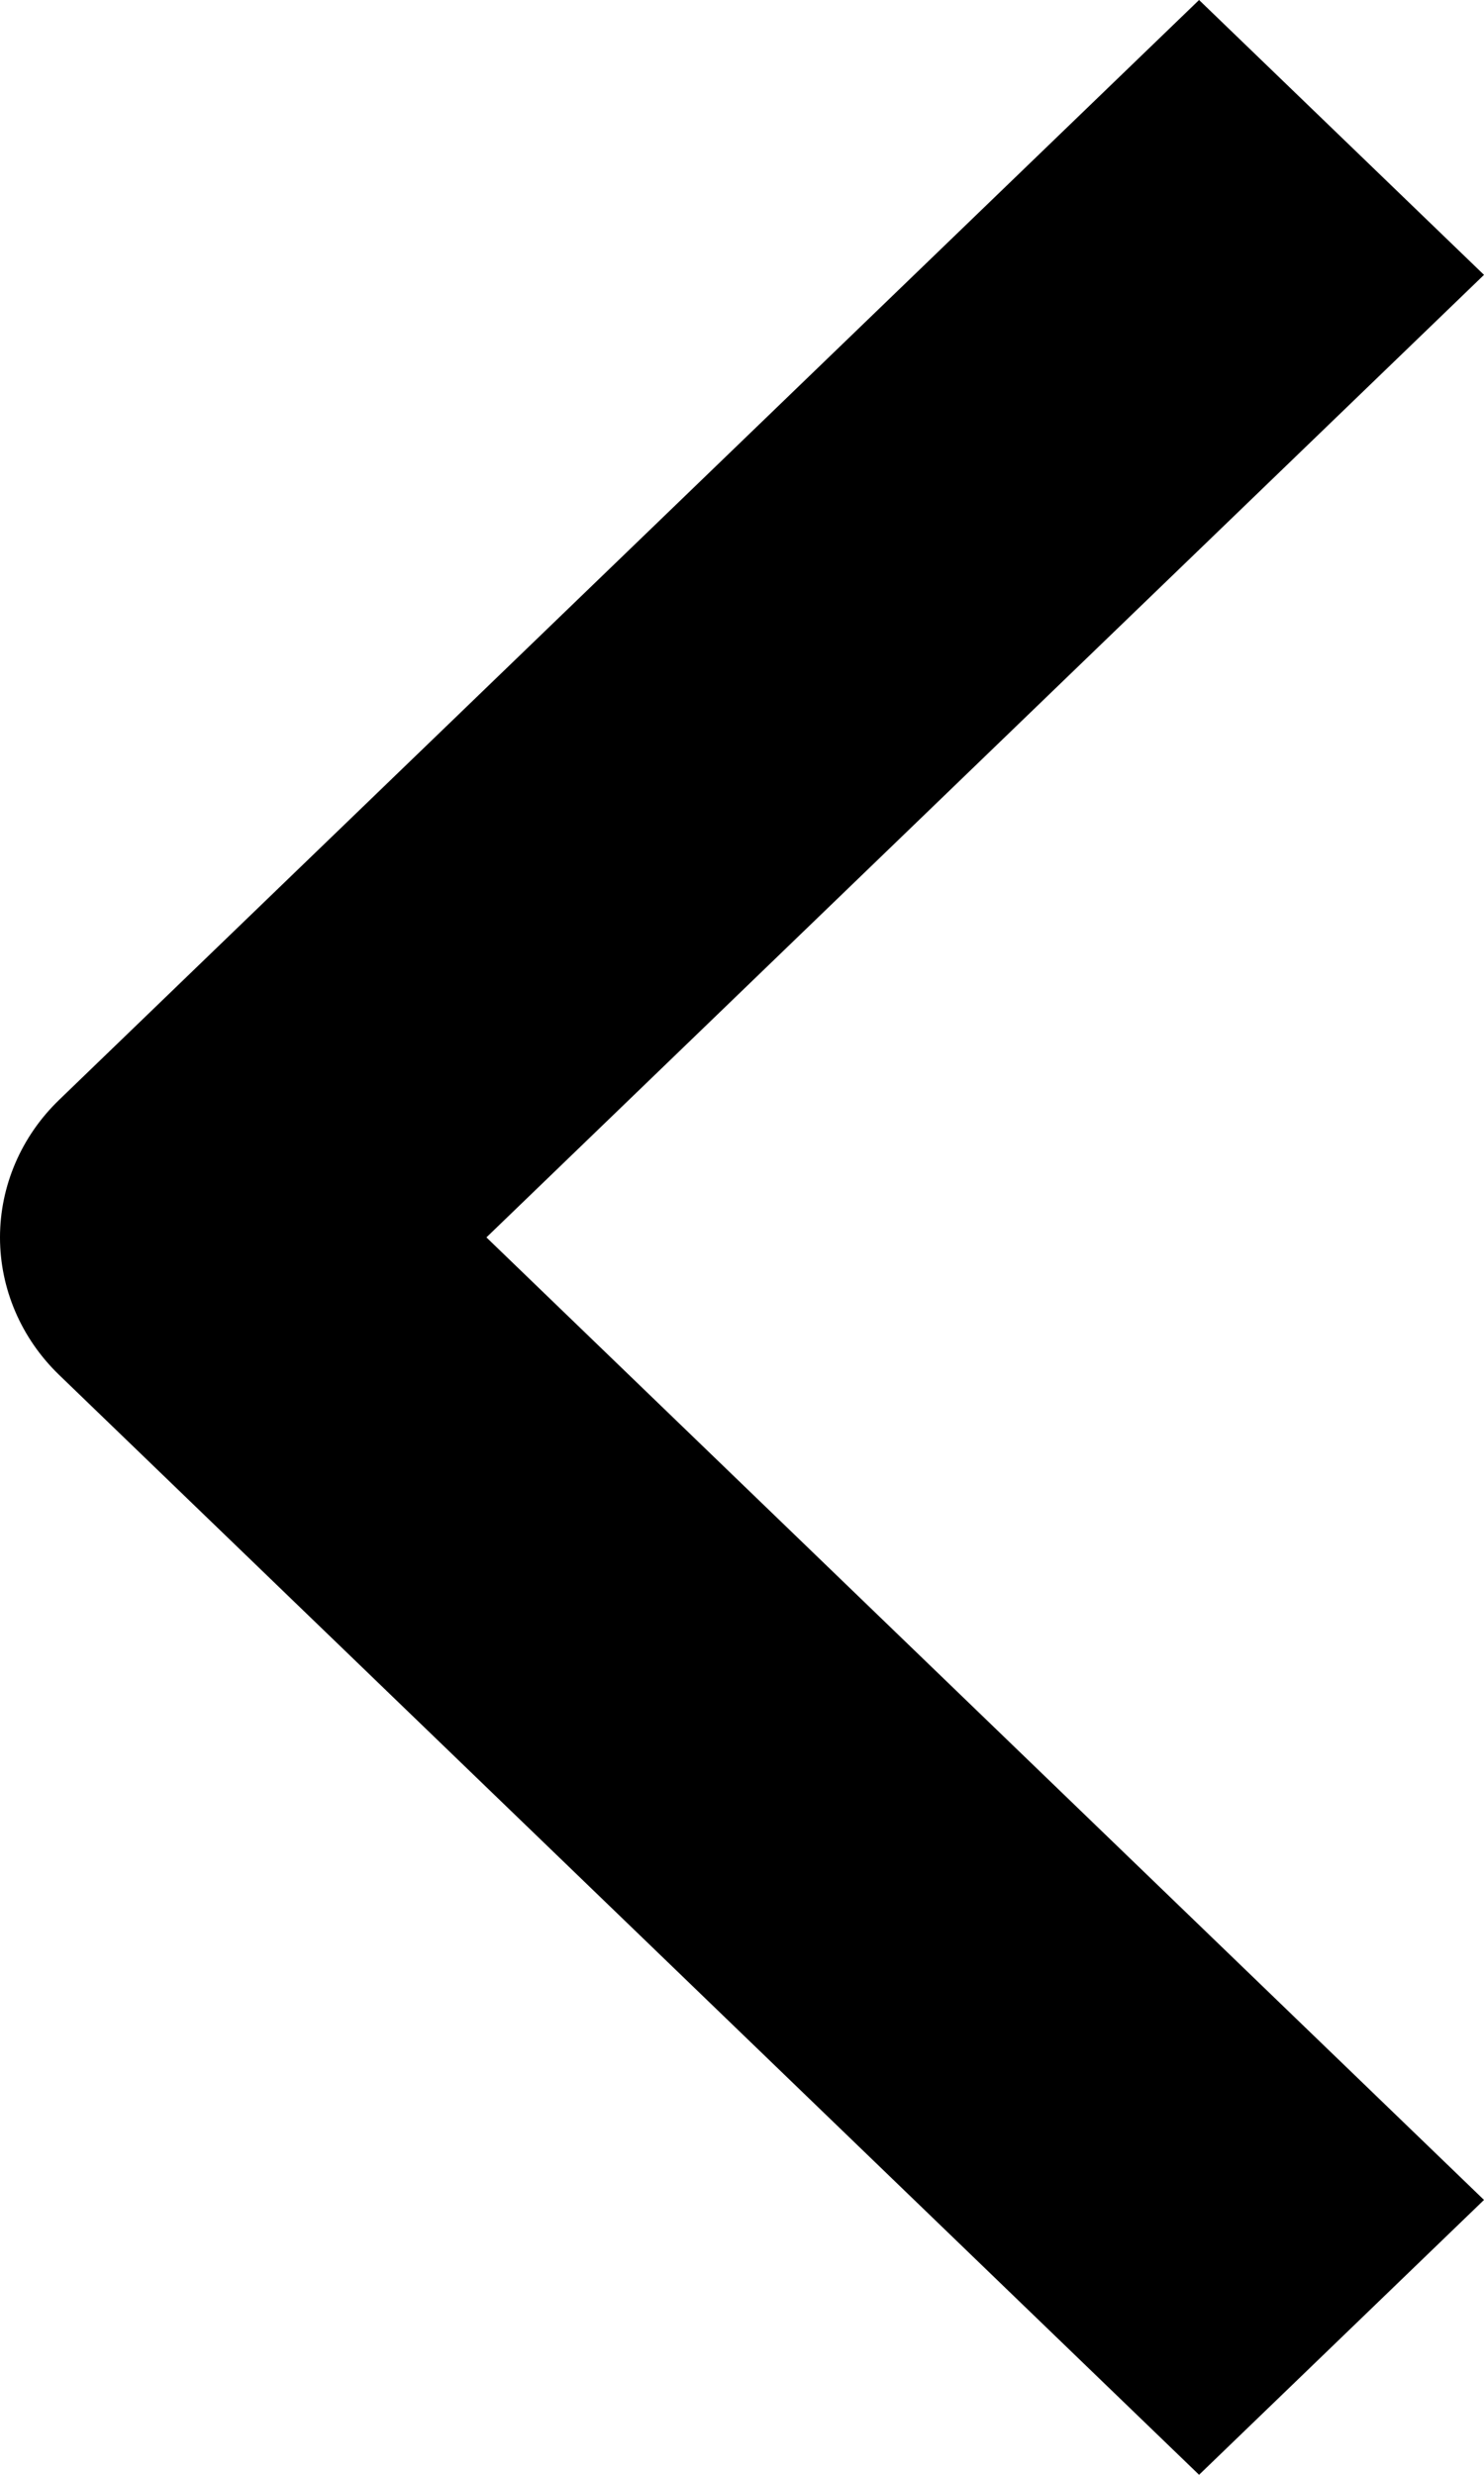
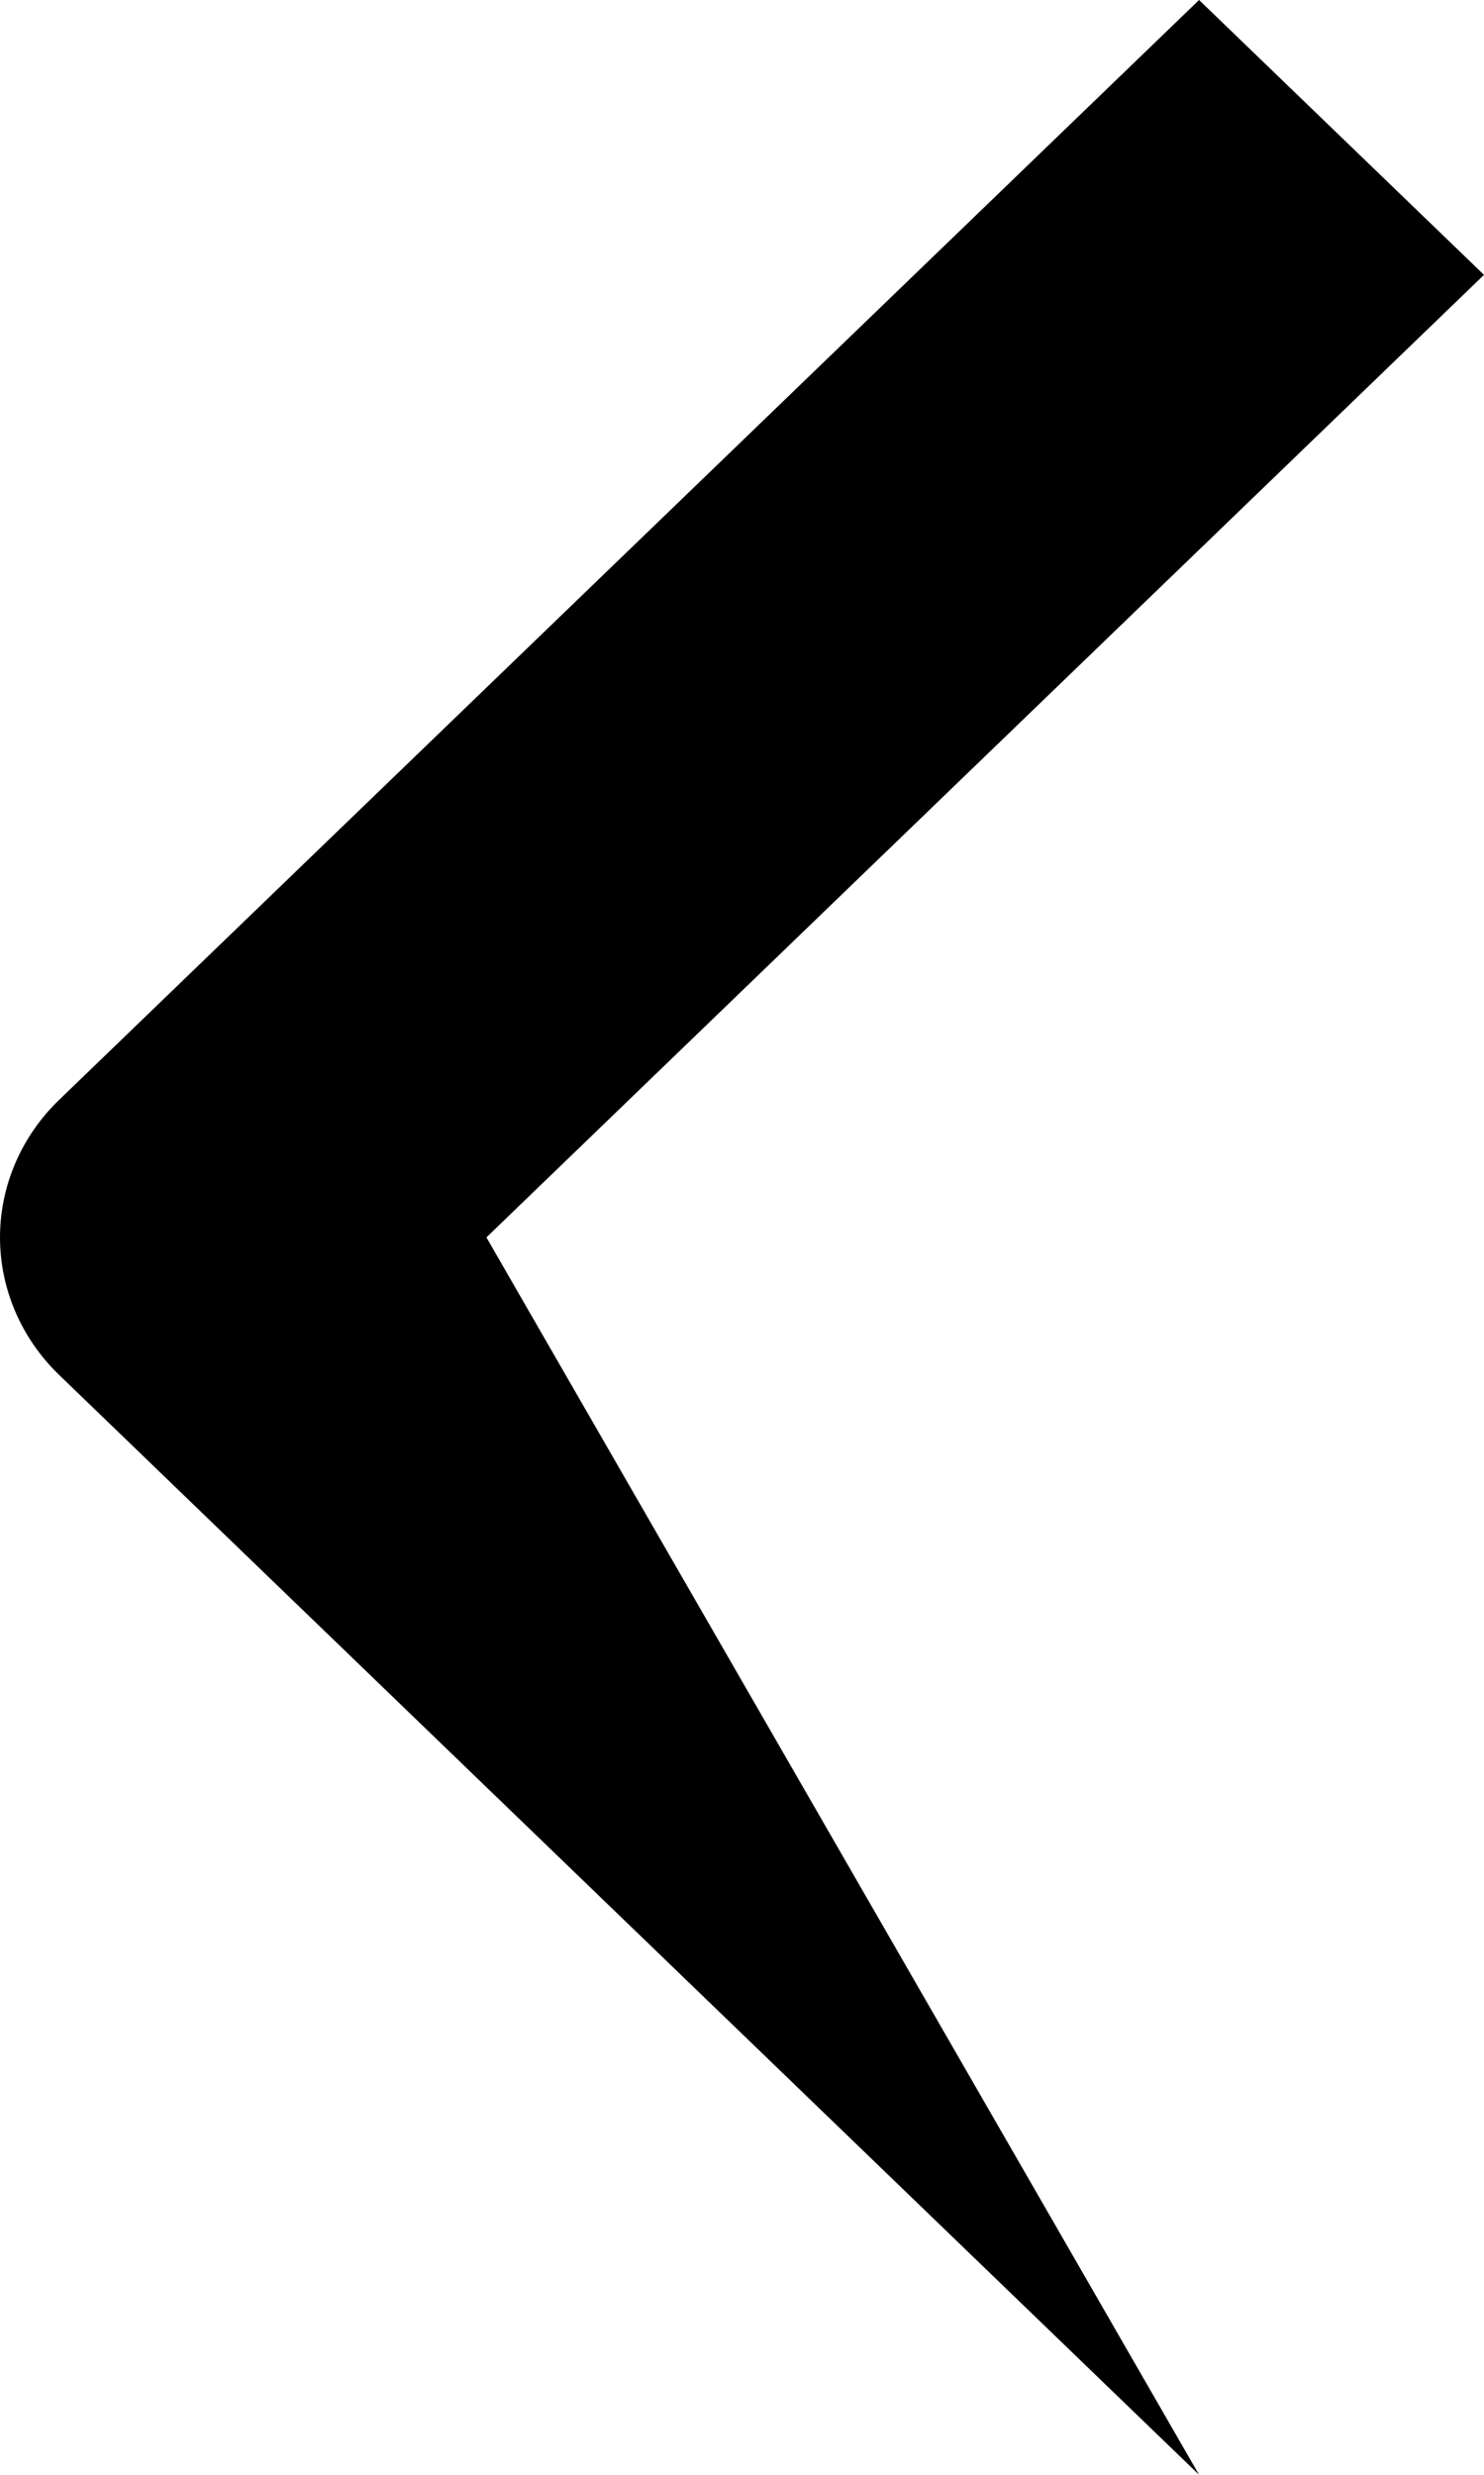
<svg xmlns="http://www.w3.org/2000/svg" width="9" height="15" viewBox="0 0 9 15" fill="none">
-   <path fill-rule="evenodd" clip-rule="evenodd" d="M0.358 6.667L7.272 -1.51083e-07L9 1.666L2.95 7.5L9 13.334L7.272 15L0.358 8.333C0.129 8.112 -3.25323e-07 7.812 -2.98004e-07 7.5C-2.70684e-07 7.188 0.129 6.888 0.358 6.667Z" fill="black" />
+   <path fill-rule="evenodd" clip-rule="evenodd" d="M0.358 6.667L7.272 -1.51083e-07L9 1.666L2.95 7.5L7.272 15L0.358 8.333C0.129 8.112 -3.25323e-07 7.812 -2.98004e-07 7.5C-2.70684e-07 7.188 0.129 6.888 0.358 6.667Z" fill="black" />
</svg>